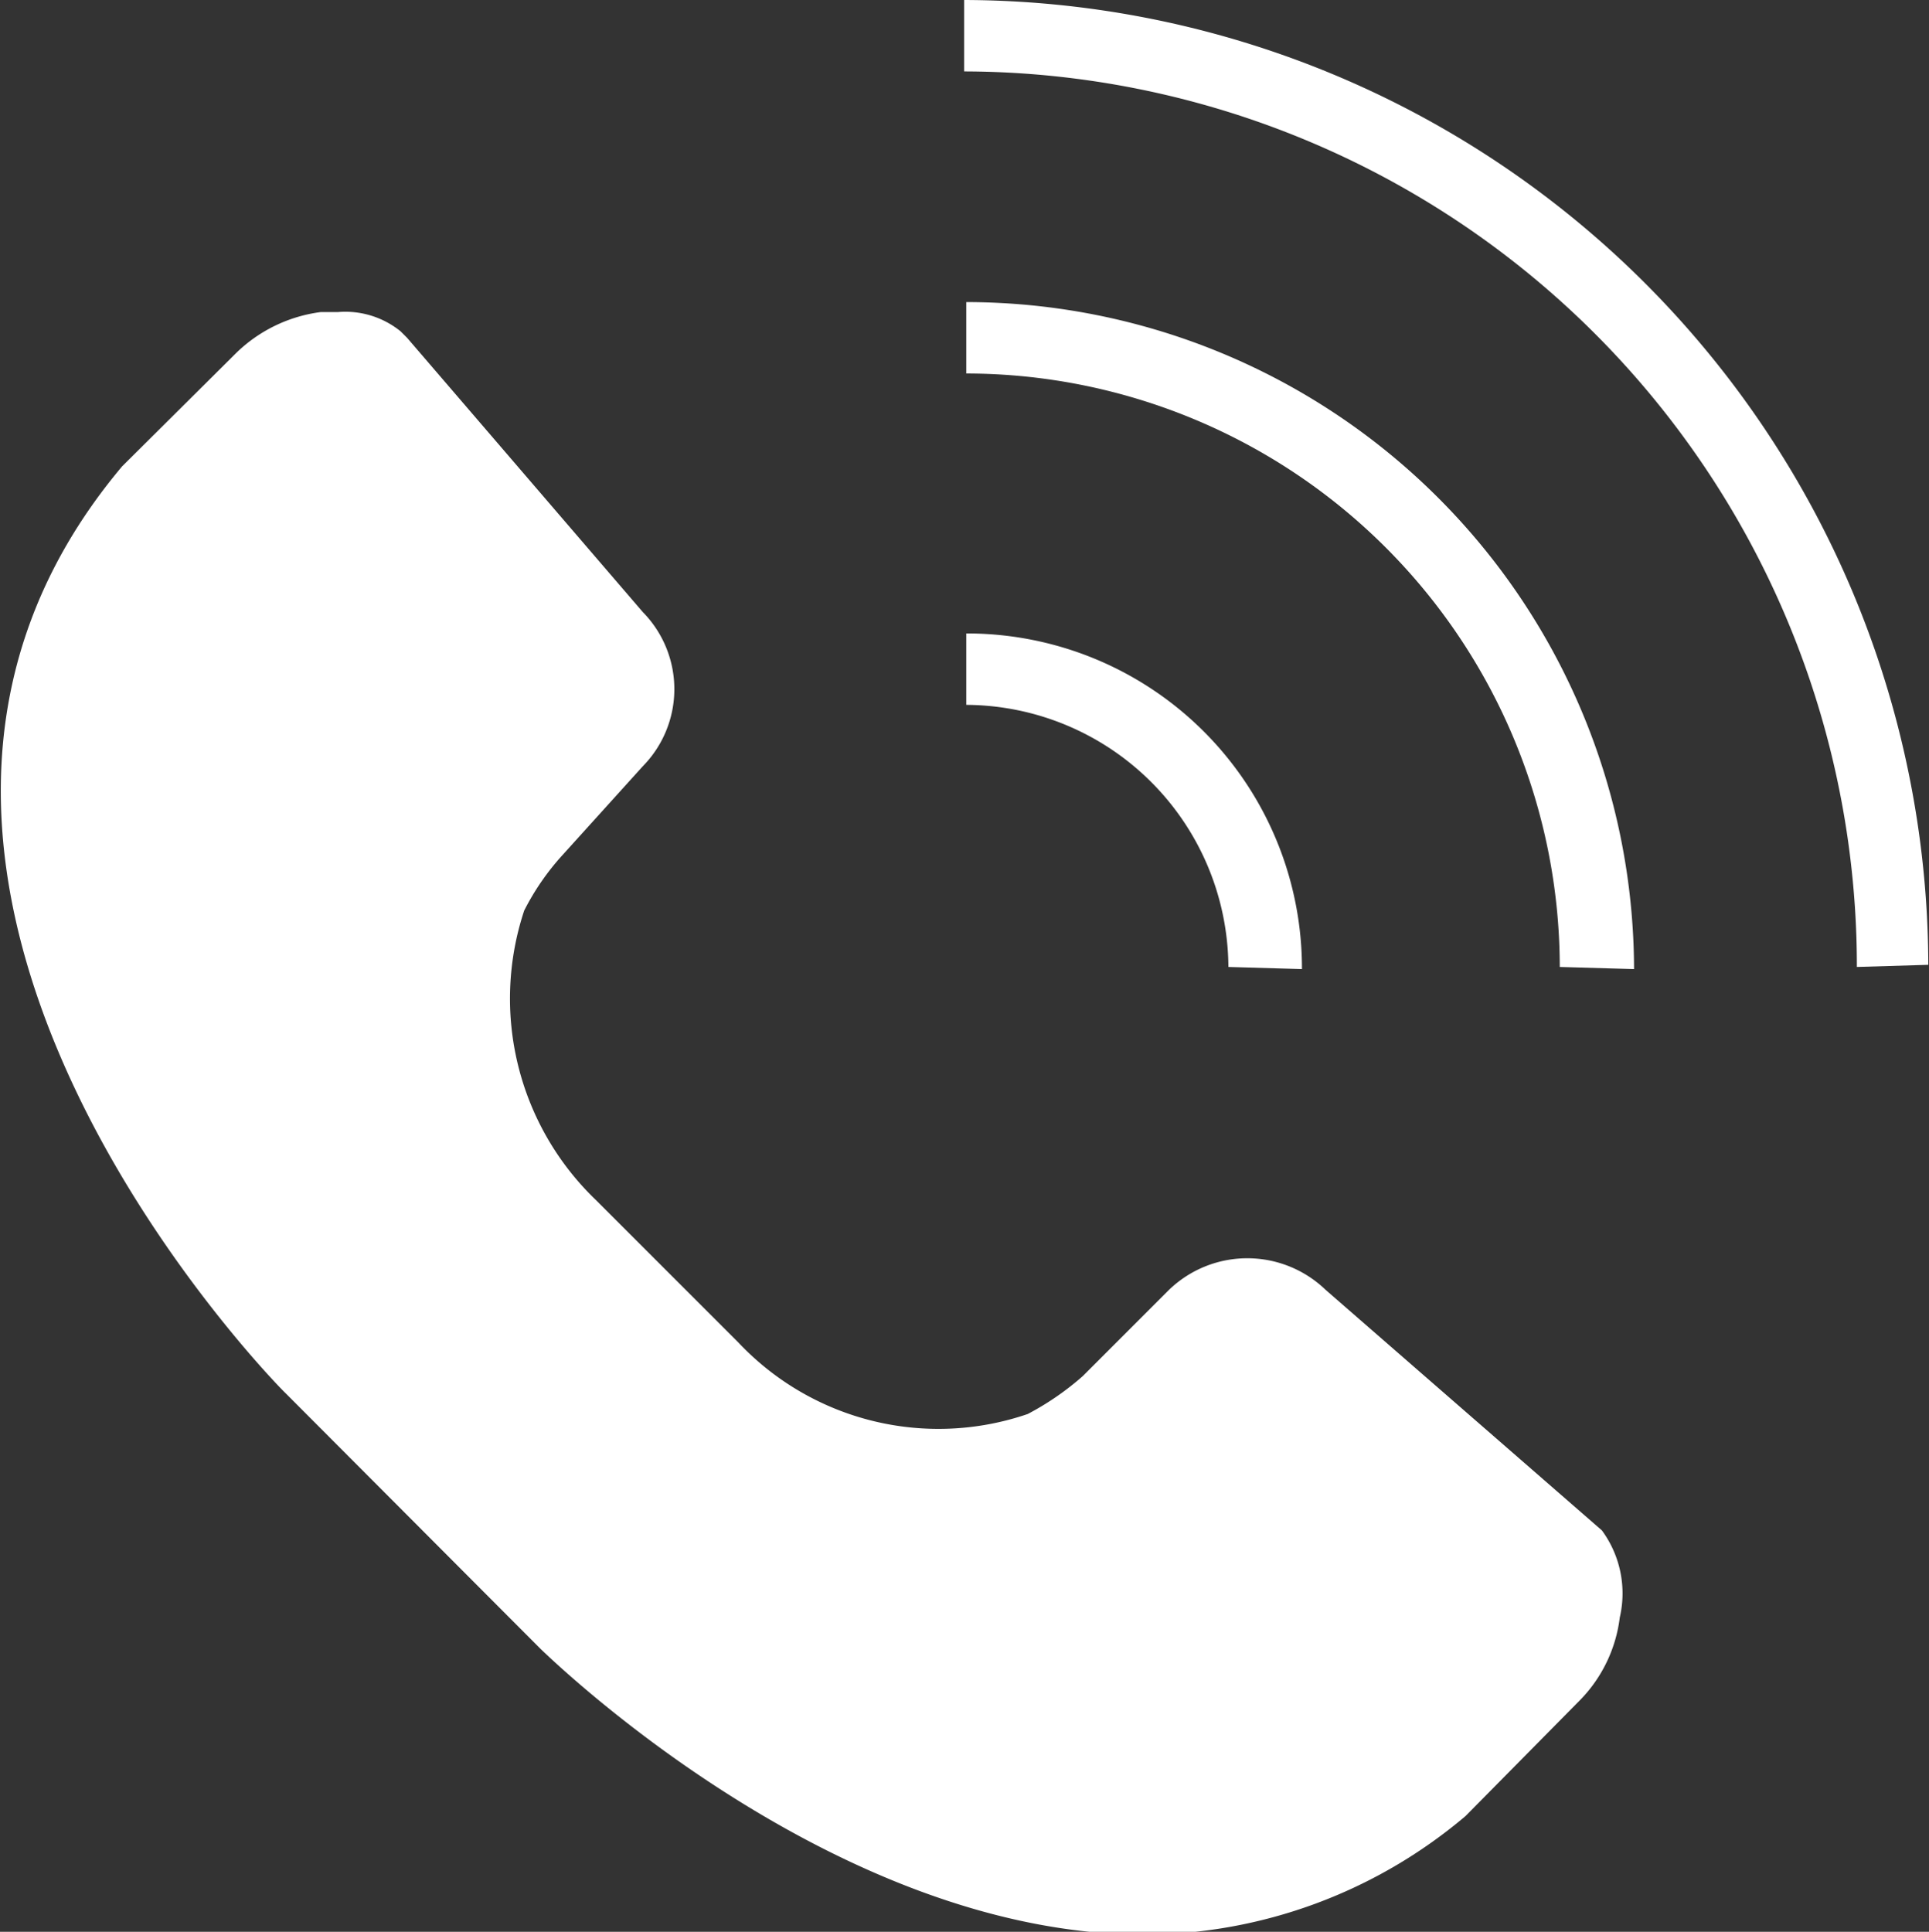
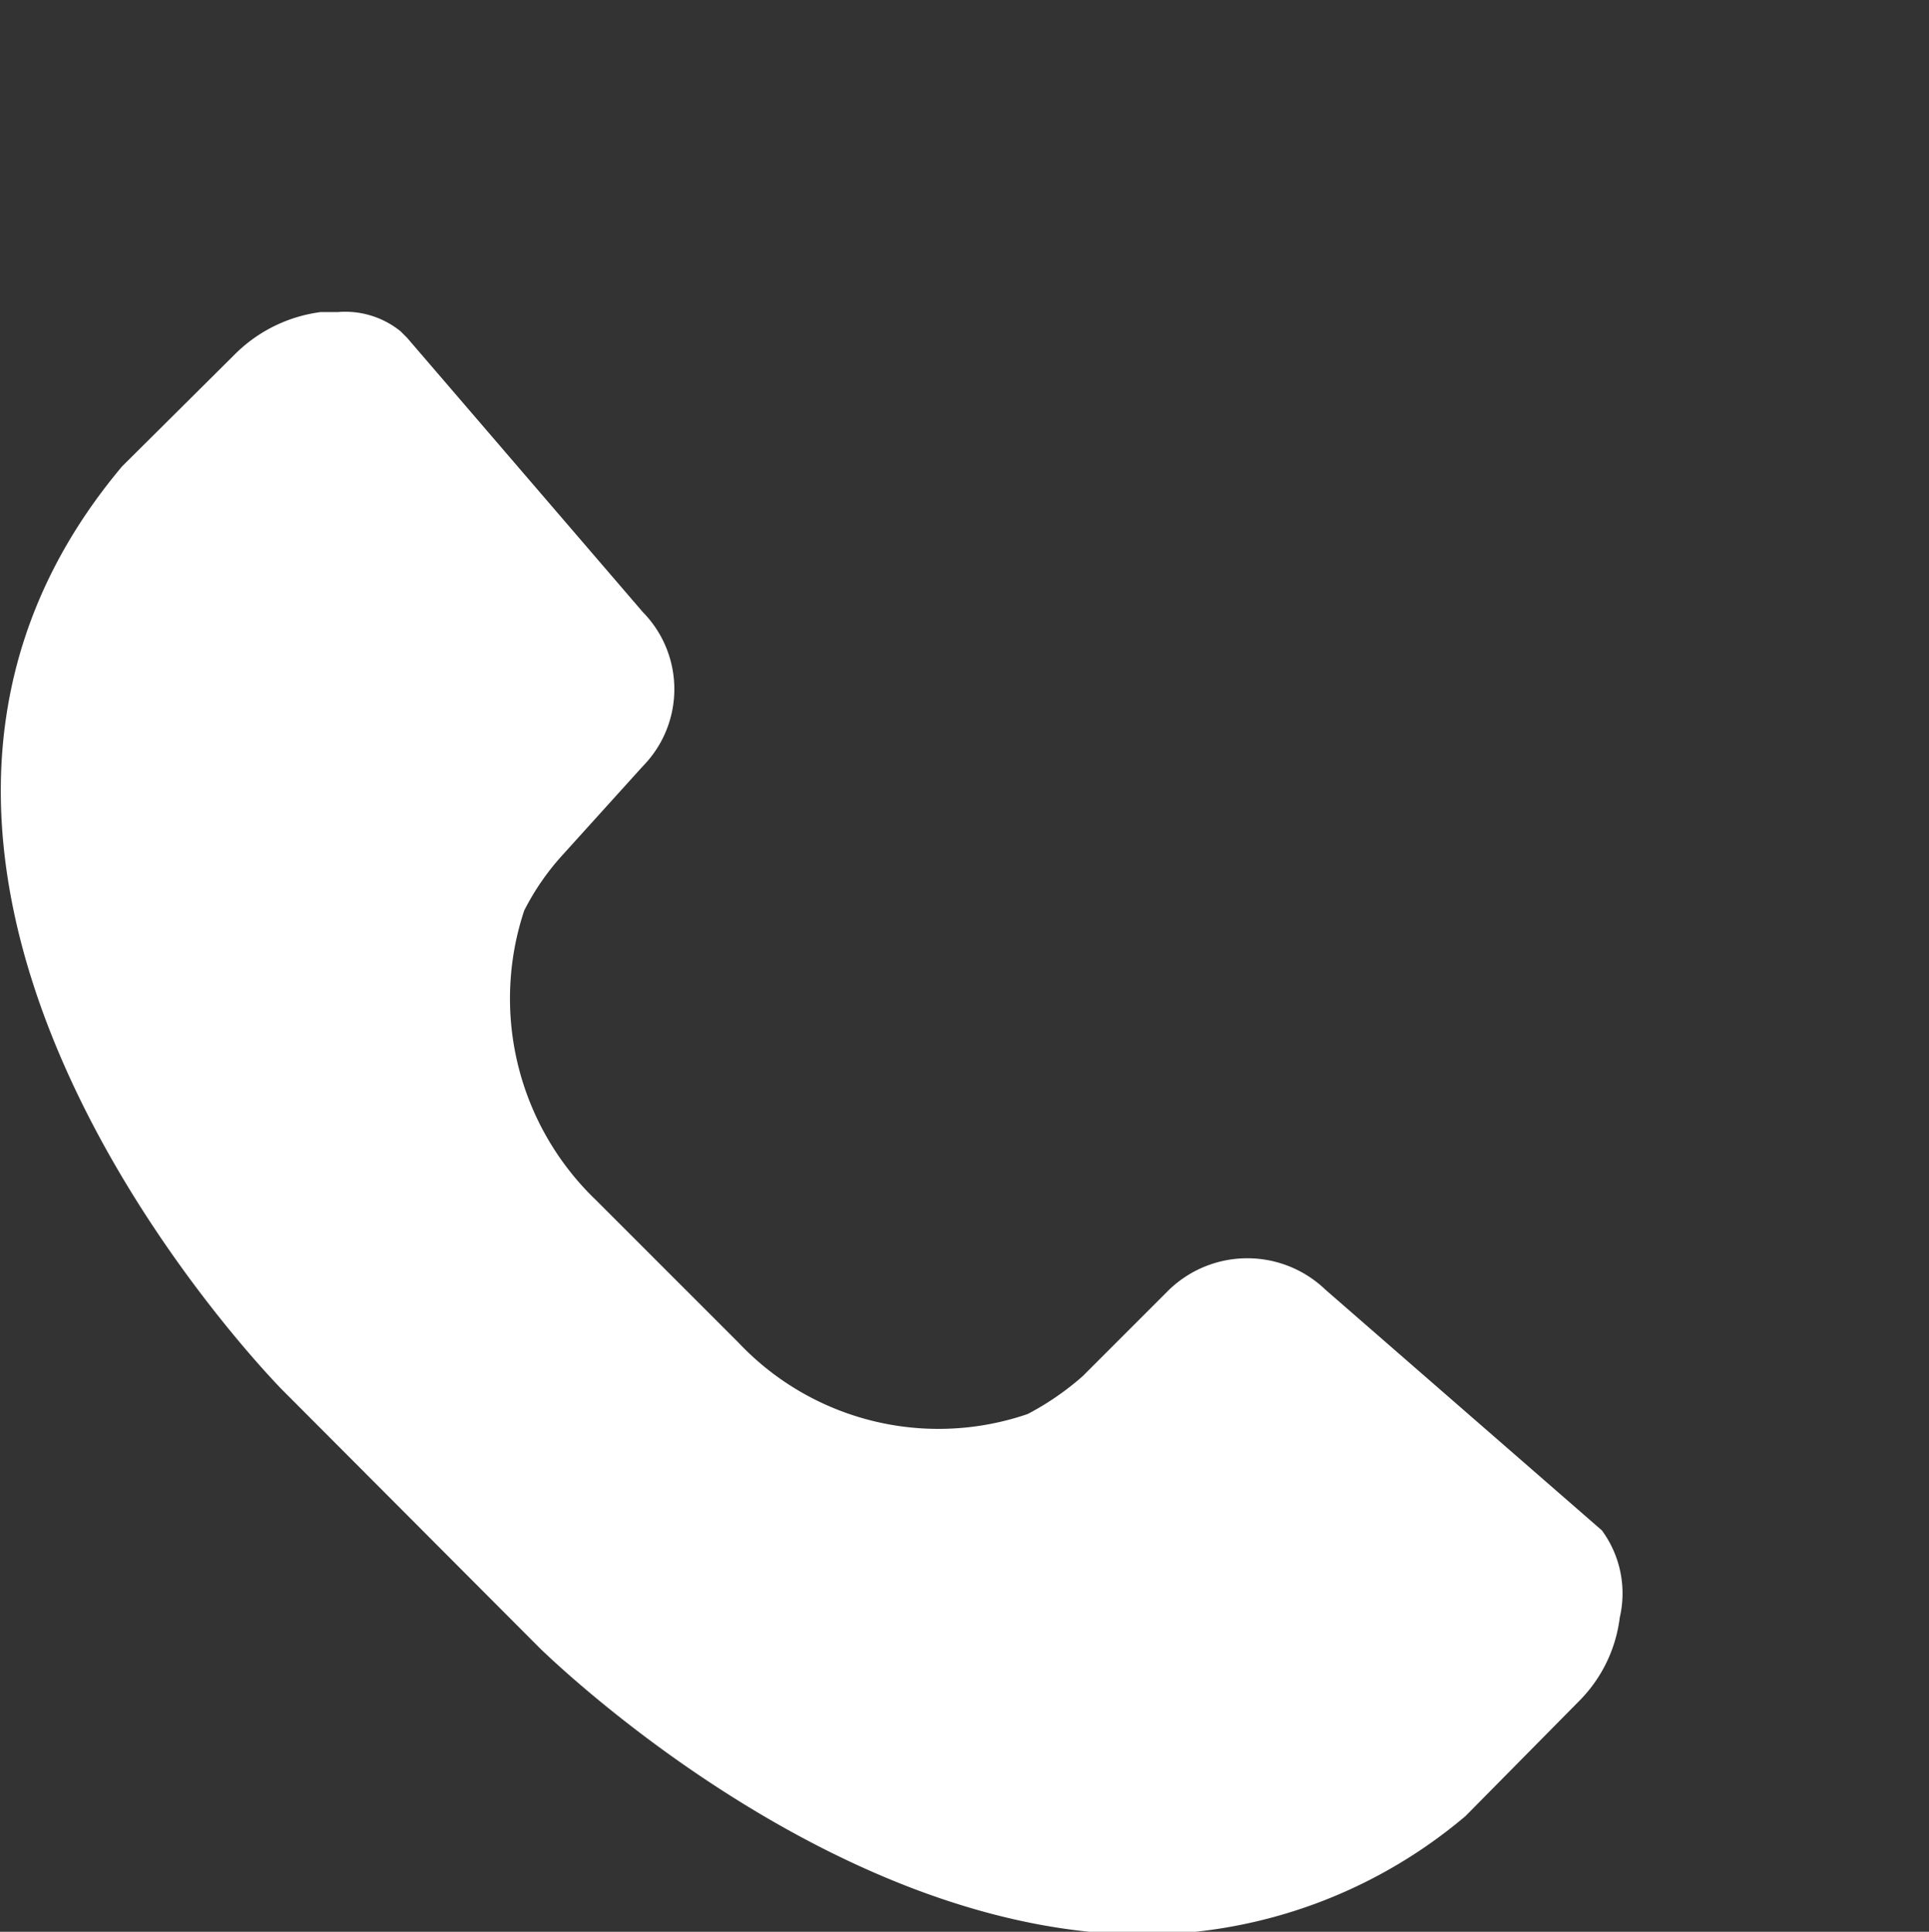
<svg xmlns="http://www.w3.org/2000/svg" viewBox="0 0 27.01 27.05">
  <rect x="0" y="0" width="27.01" height="27.05" fill="#333333" stroke="none" />
  <defs>
    <style>.cls-1{fill:#fff;}</style>
  </defs>
  <g id="레이어_2" data-name="레이어 2">
    <g id="레이어_1-2" data-name="레이어 1">
-       <path class="cls-1" d="M26,13.54A12.53,12.53,0,0,0,13.5,1V0A13.54,13.54,0,0,1,27,13.51Z" />
-       <path class="cls-1" d="M21.84,13.54a8.32,8.32,0,0,0-8.31-8.31v-1a9.36,9.36,0,0,1,9.35,9.34Z" />
-       <path class="cls-1" d="M17.2,13.54a3.69,3.69,0,0,0-3.67-3.67v-1a4.69,4.69,0,0,1,4.7,4.7Z" />
      <path class="cls-1" d="M22.43,21.43l-3.87-3.37a1.58,1.58,0,0,0-2.19,0l-1.21,1.21a3.91,3.91,0,0,1-.77.53,3.85,3.85,0,0,1-4.05-1l-2-2a3.91,3.91,0,0,1-1-4.05,3.51,3.51,0,0,1,.53-.77L9,10.73A1.54,1.54,0,0,0,9,8.57L5.7,4.73l-.09-.09a1.23,1.23,0,0,0-.88-.27H4.49a2.08,2.08,0,0,0-1.18.57L1.71,6.53l0,0C-3.14,12.3,3.93,19.45,4,19.51l3.57,3.58c.21.2,4.14,4,8.46,4a7,7,0,0,0,4.49-1.66l1.6-1.62a2,2,0,0,0,.56-1.16A1.49,1.49,0,0,0,22.43,21.43Z" />
    </g>
  </g>
</svg>